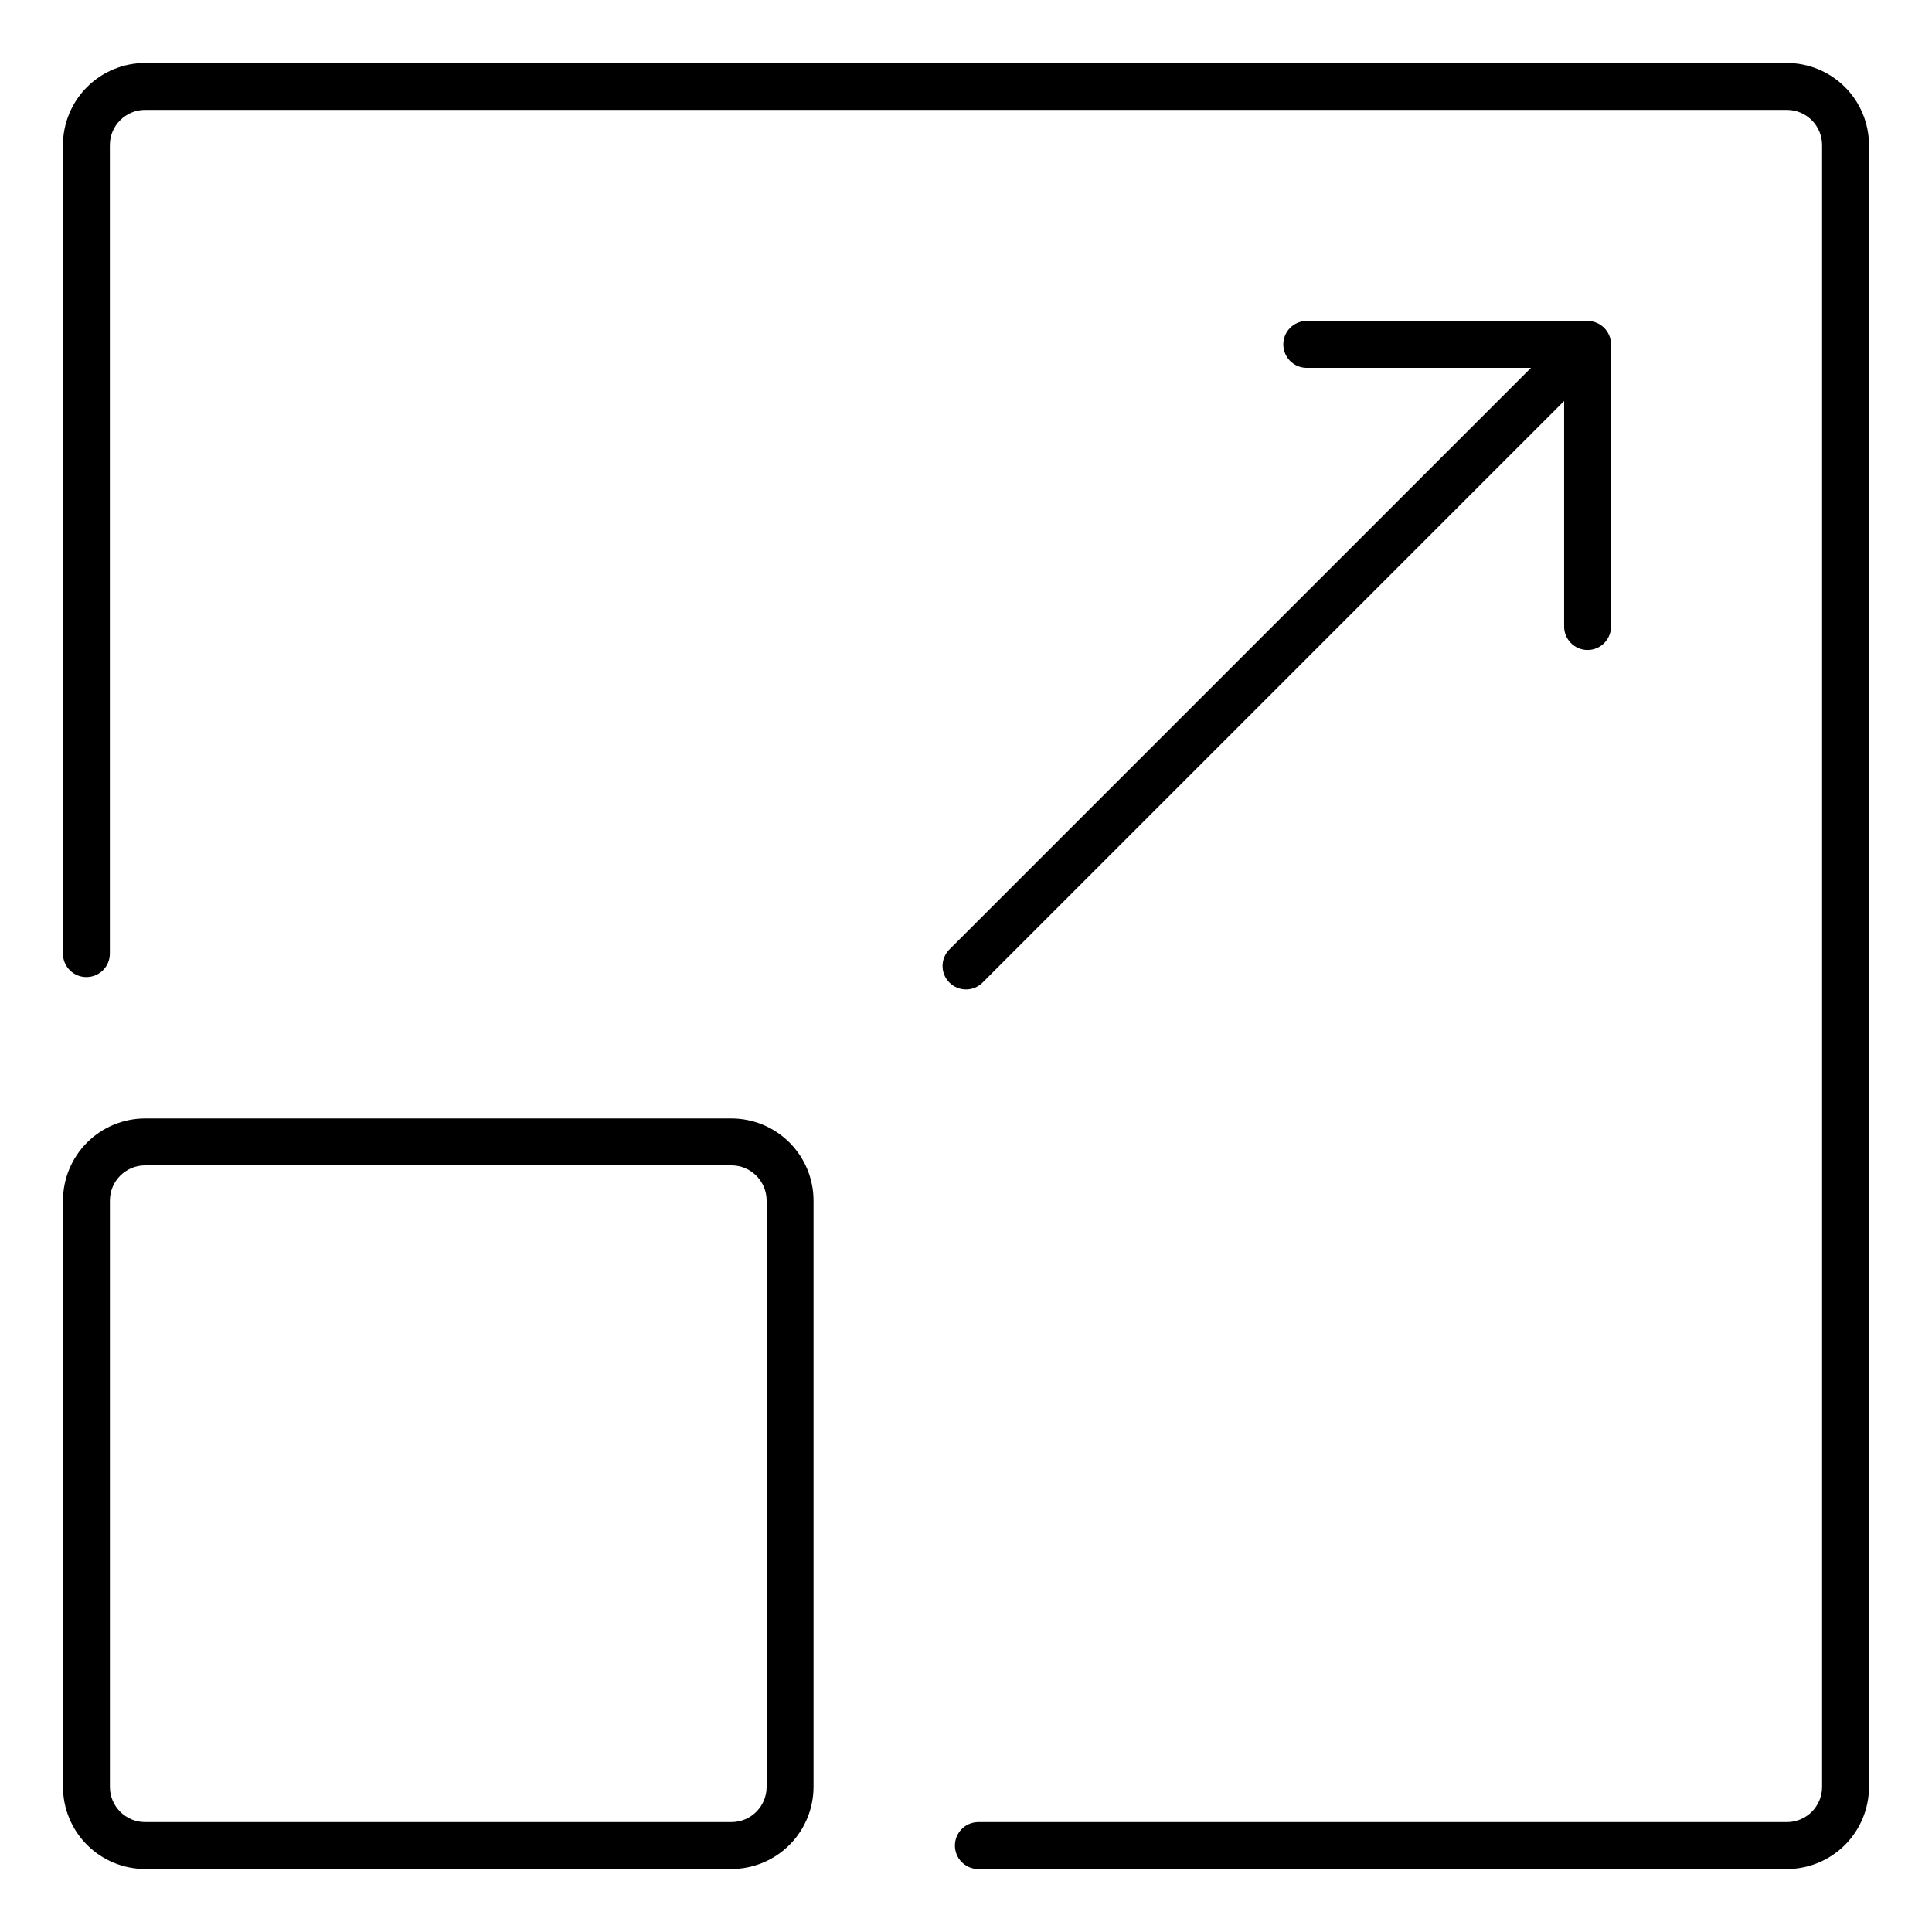
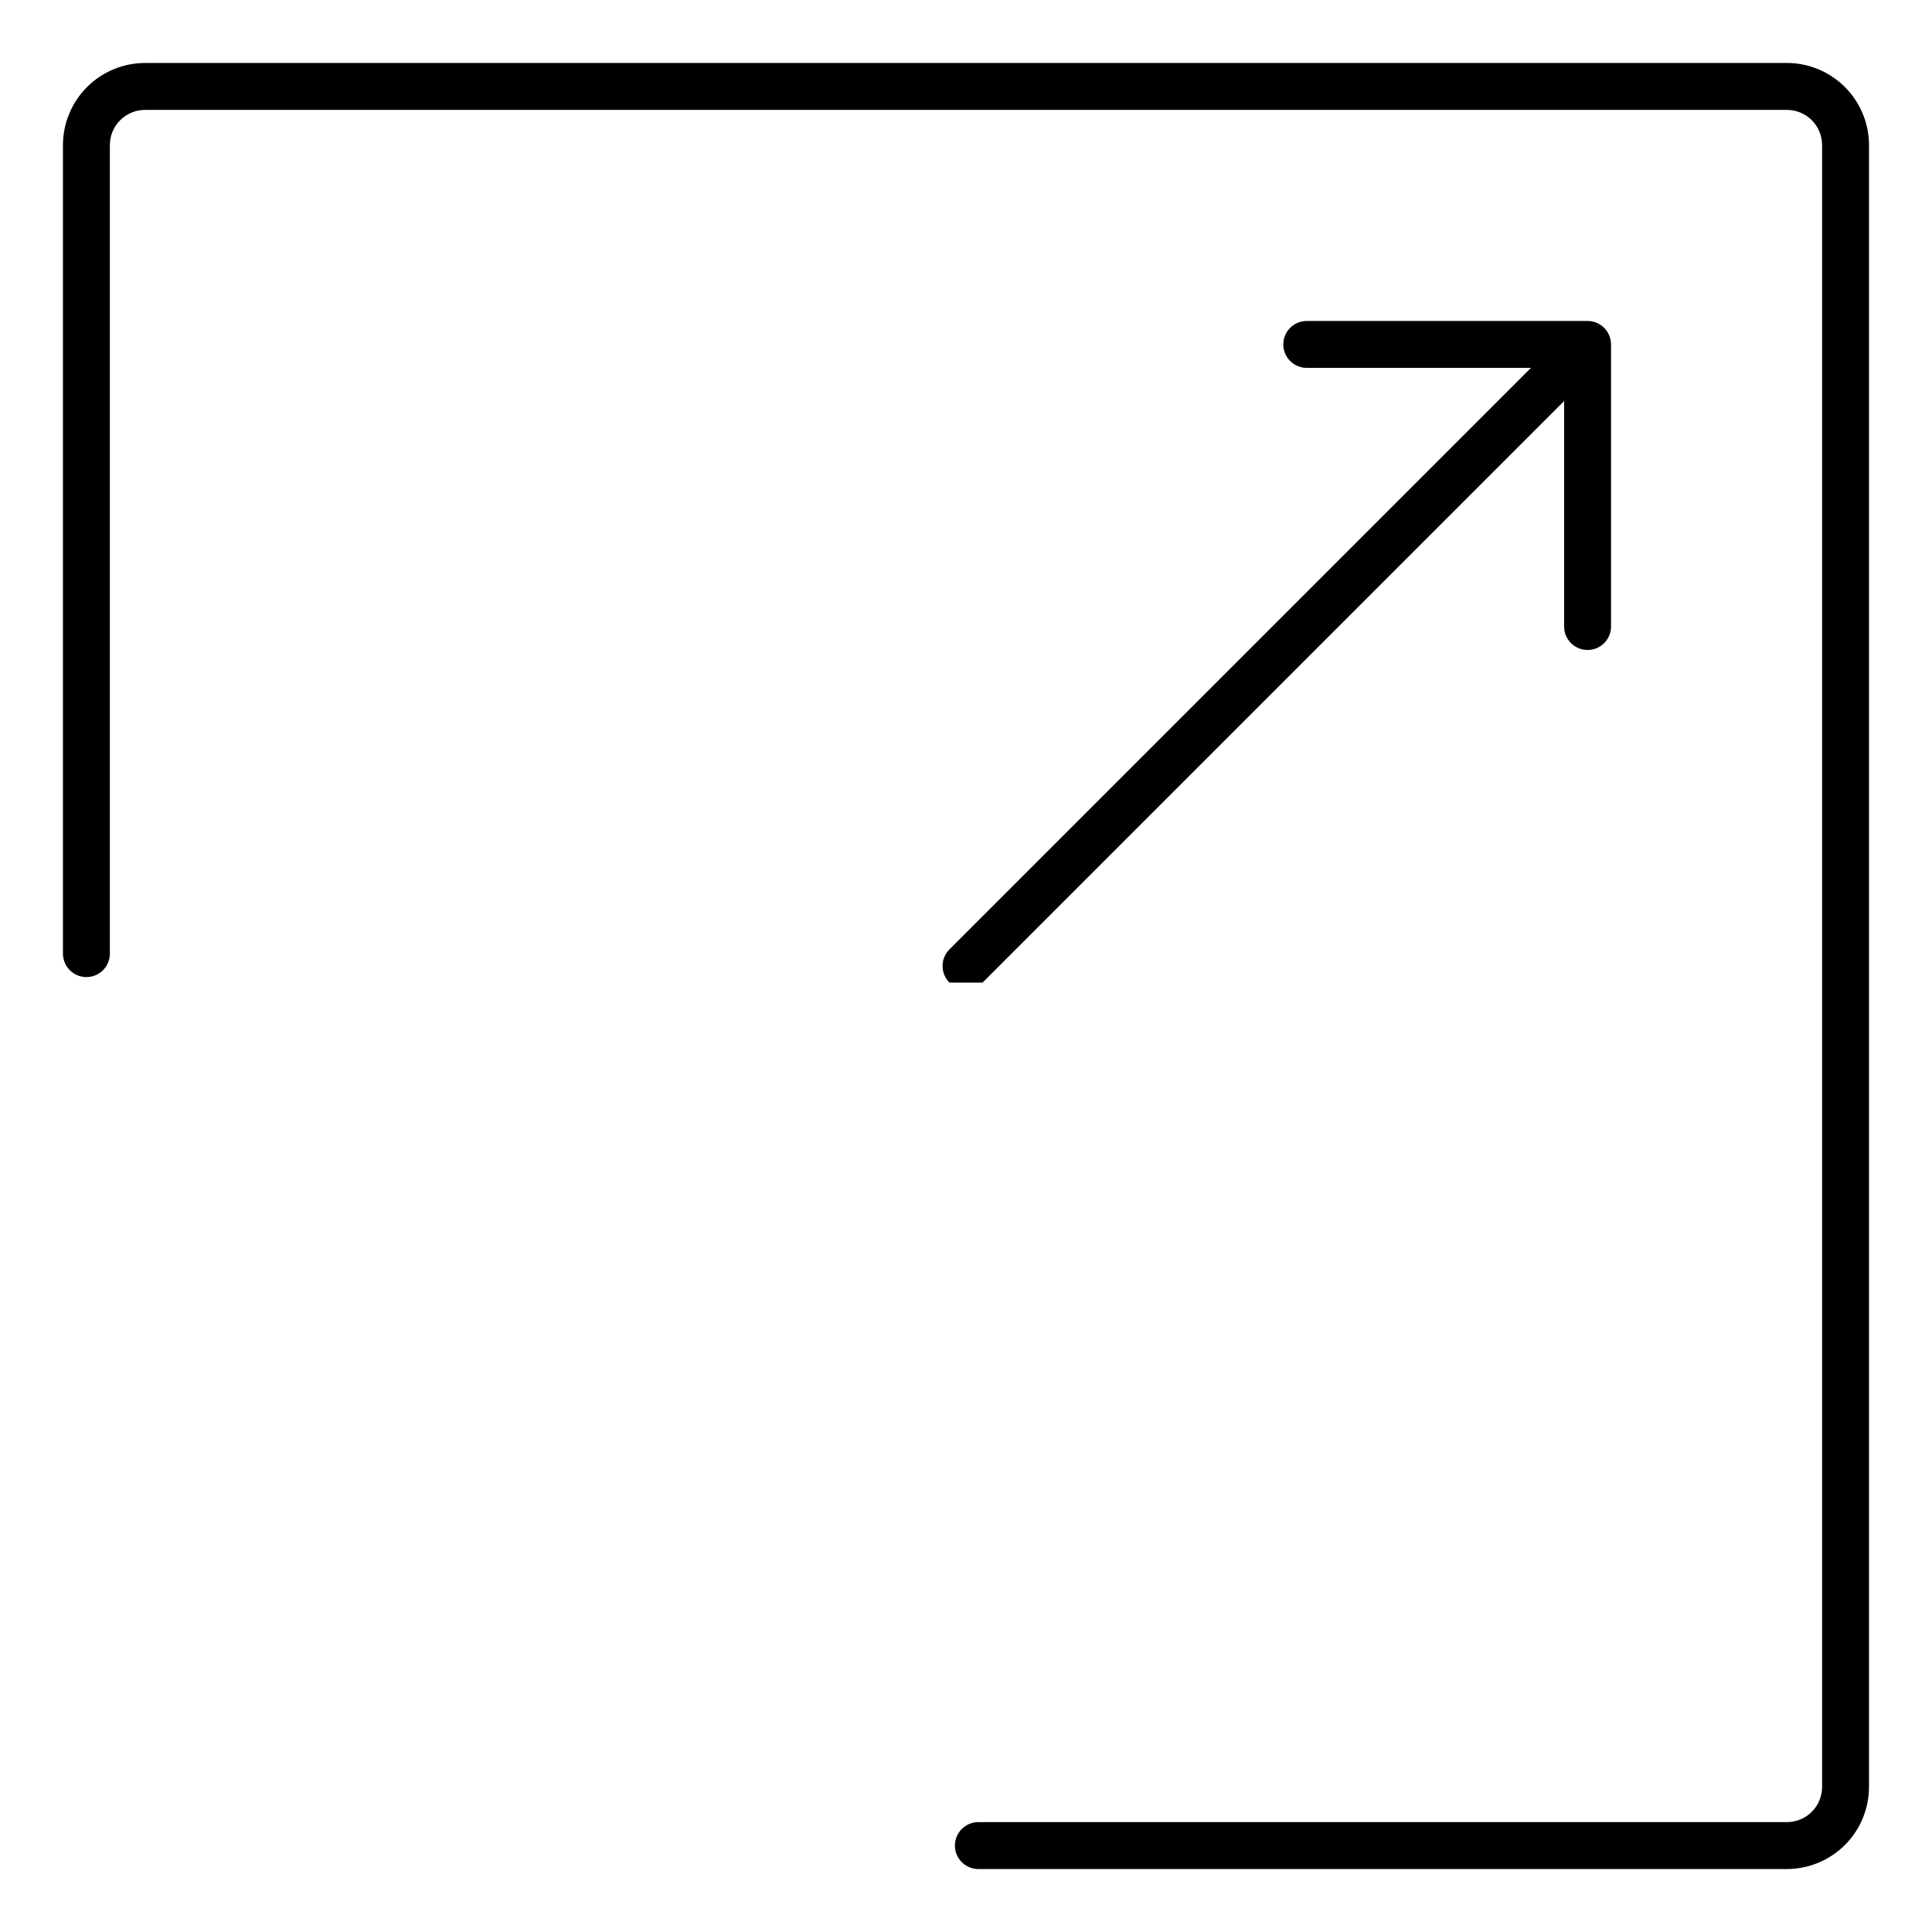
<svg xmlns="http://www.w3.org/2000/svg" fill="#000000" width="800px" height="800px" version="1.1" viewBox="144 144 512 512">
  <g>
    <path d="m617.55 160.69h-435.11c-5.769 0.008-11.301 2.301-15.379 6.379s-6.371 9.609-6.379 15.379v214.45c0.098 3.363 2.852 6.039 6.215 6.039 3.367 0 6.121-2.676 6.215-6.039v-214.45c0.008-5.148 4.18-9.32 9.328-9.328h435.11c5.148 0.008 9.32 4.18 9.324 9.328v435.11c-0.004 5.148-4.176 9.32-9.324 9.324h-214.45c-3.363 0.098-6.039 2.852-6.039 6.215s2.676 6.117 6.039 6.215h214.45c5.766-0.008 11.297-2.301 15.375-6.379 4.078-4.078 6.371-9.609 6.379-15.375v-435.11c-0.008-5.769-2.301-11.301-6.379-15.379-4.078-4.078-9.609-6.371-15.375-6.379z" />
-     <path d="m337.84 440.4h-155.39c-5.769 0.008-11.301 2.301-15.379 6.379-4.078 4.082-6.371 9.609-6.379 15.379v155.39c0.008 5.766 2.301 11.297 6.379 15.375 4.078 4.078 9.609 6.371 15.379 6.379h155.39c5.766-0.008 11.297-2.301 15.375-6.379 4.078-4.078 6.371-9.609 6.379-15.375v-155.39c-0.008-5.769-2.301-11.297-6.379-15.379-4.078-4.078-9.609-6.371-15.375-6.379zm9.324 177.15v0.004c-0.004 5.148-4.176 9.32-9.324 9.324h-155.39c-5.148-0.004-9.32-4.176-9.328-9.324v-155.39c0.008-5.148 4.18-9.32 9.328-9.328h155.39c5.148 0.008 9.32 4.18 9.324 9.328z" />
-     <path d="m404.39 404.39 154.12-154.12v59.59c-0.047 1.676 0.586 3.305 1.754 4.508 1.172 1.207 2.781 1.887 4.461 1.887 1.68 0 3.285-0.68 4.457-1.887 1.172-1.203 1.805-2.832 1.758-4.508v-74.566c0-3.426-2.766-6.211-6.191-6.234h-74.621c-3.363 0.094-6.039 2.848-6.039 6.215 0 3.363 2.676 6.117 6.039 6.211h59.594l-154.12 154.12h0.004c-2.426 2.426-2.426 6.359 0 8.785s6.359 2.426 8.785 0z" />
+     <path d="m404.39 404.39 154.12-154.12v59.59c-0.047 1.676 0.586 3.305 1.754 4.508 1.172 1.207 2.781 1.887 4.461 1.887 1.68 0 3.285-0.68 4.457-1.887 1.172-1.203 1.805-2.832 1.758-4.508v-74.566c0-3.426-2.766-6.211-6.191-6.234h-74.621c-3.363 0.094-6.039 2.848-6.039 6.215 0 3.363 2.676 6.117 6.039 6.211h59.594l-154.12 154.12h0.004c-2.426 2.426-2.426 6.359 0 8.785z" />
  </g>
</svg>